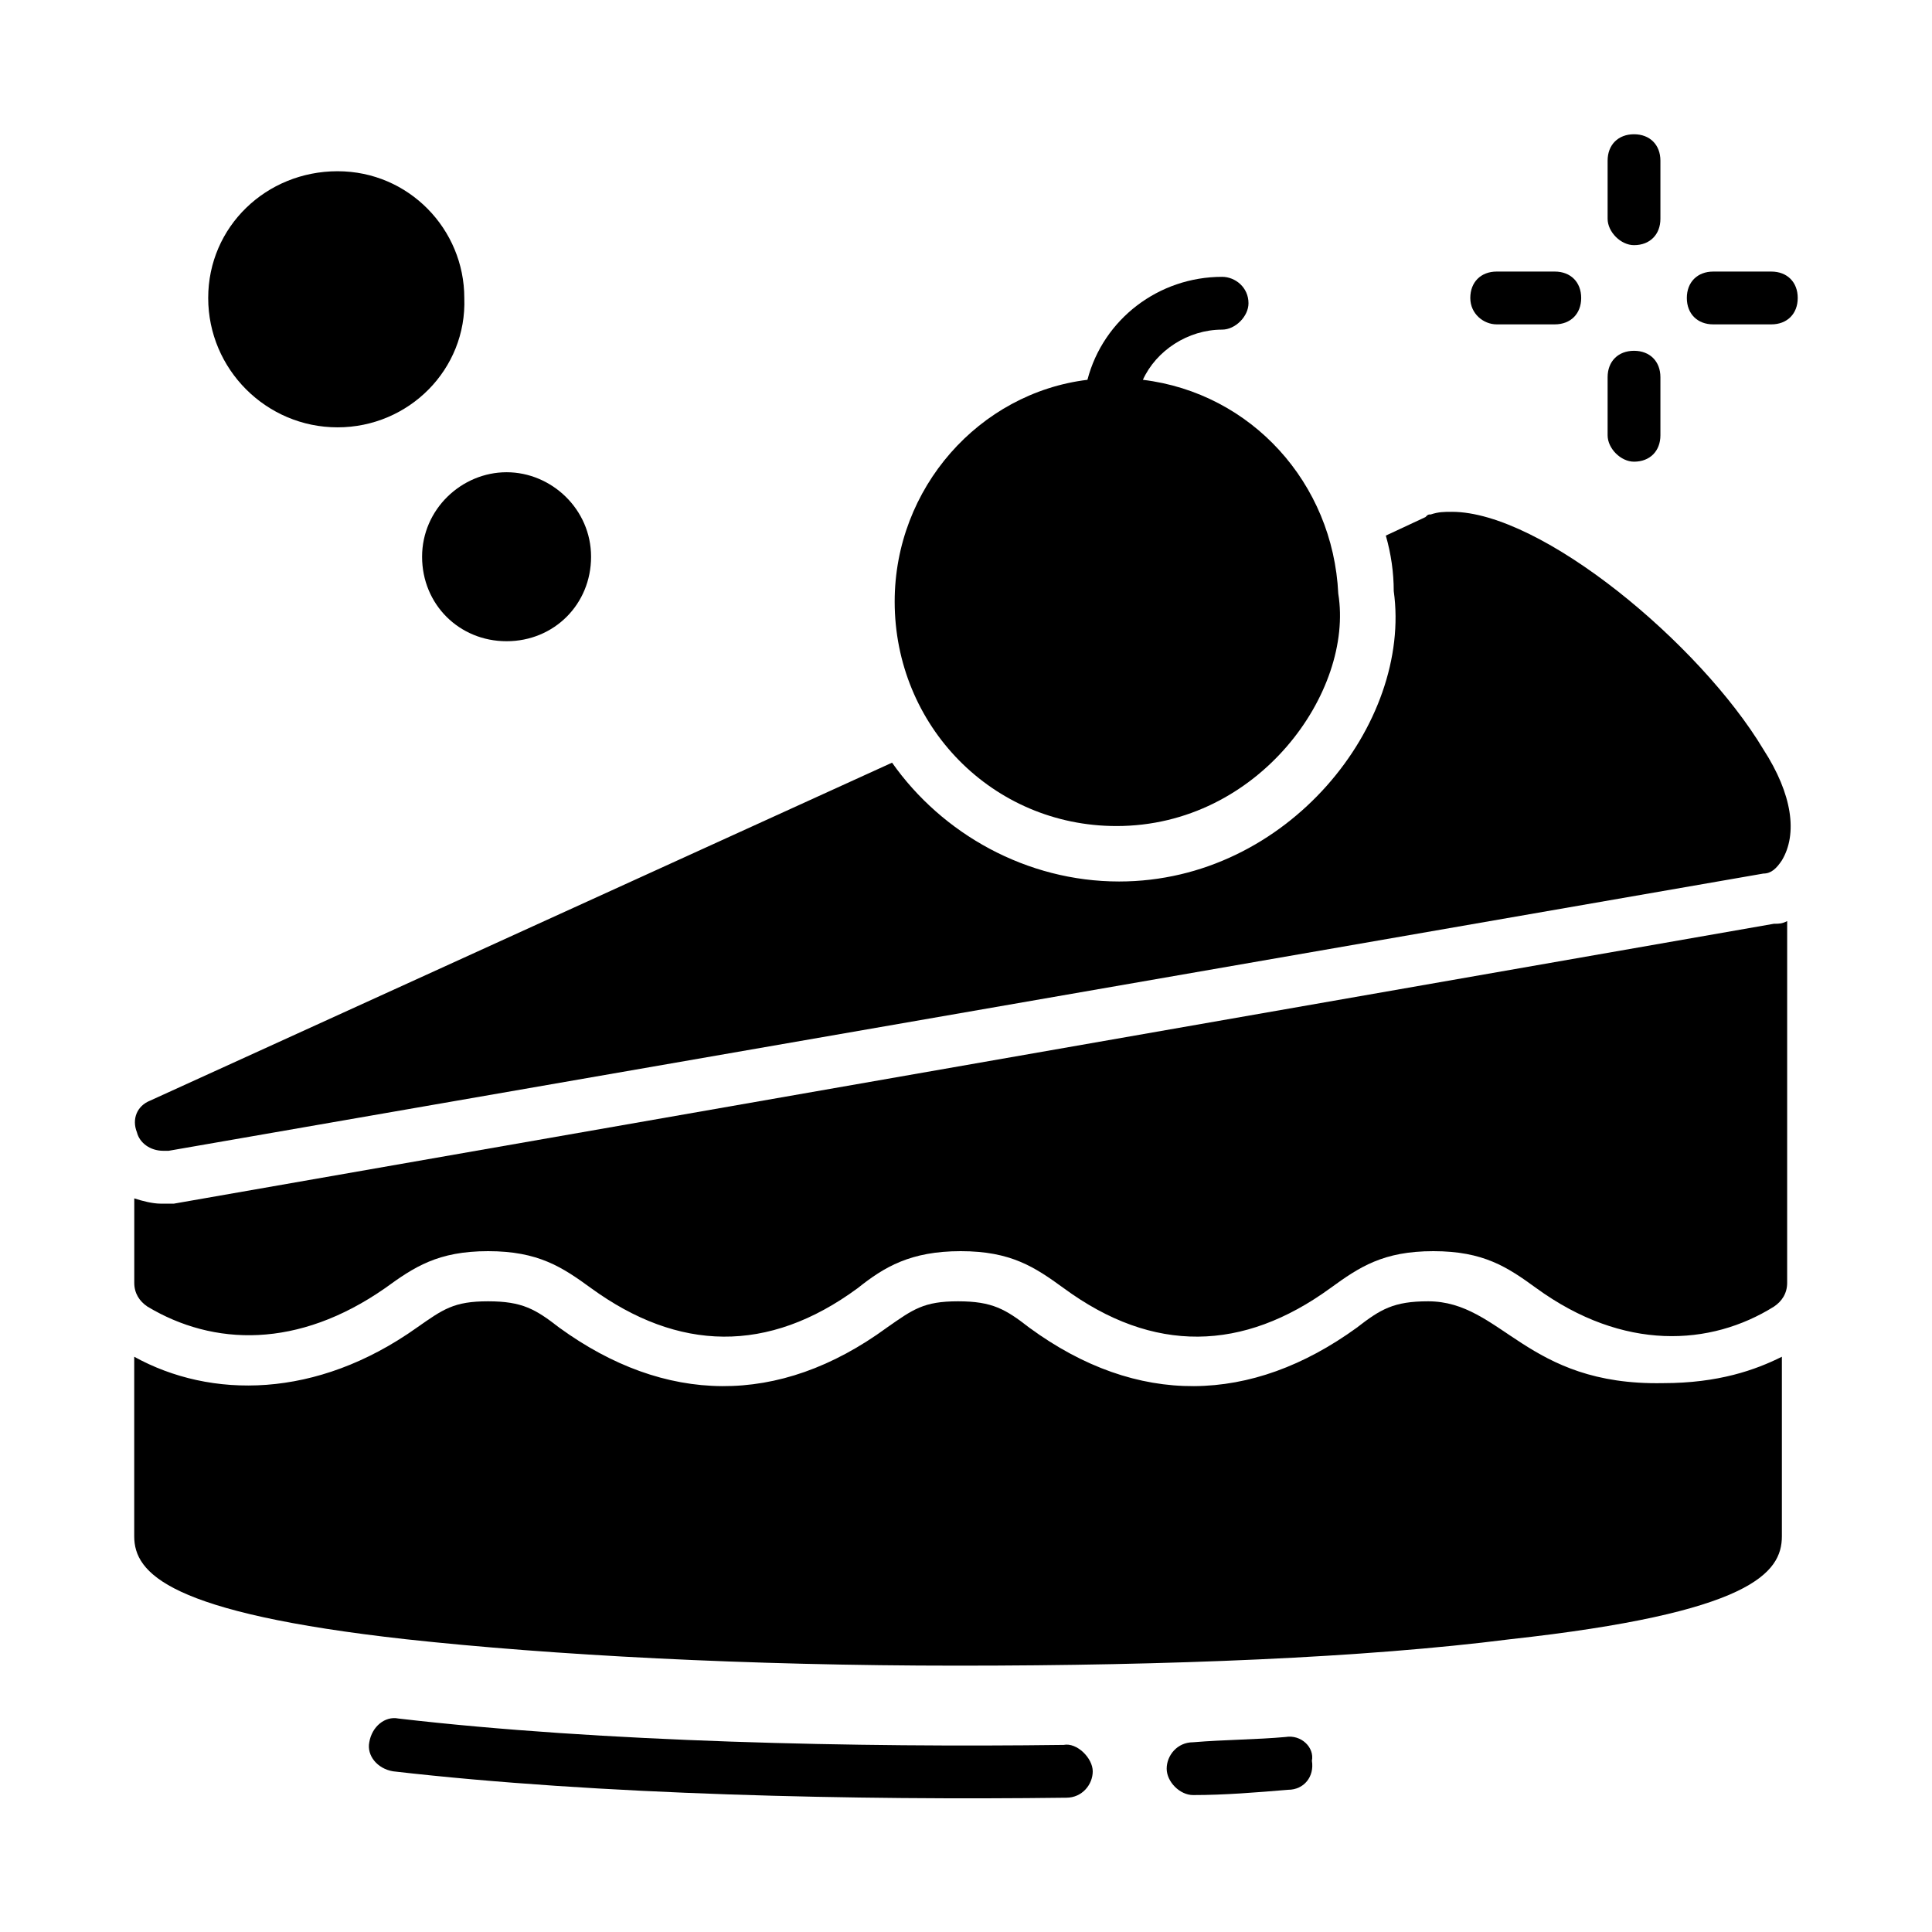
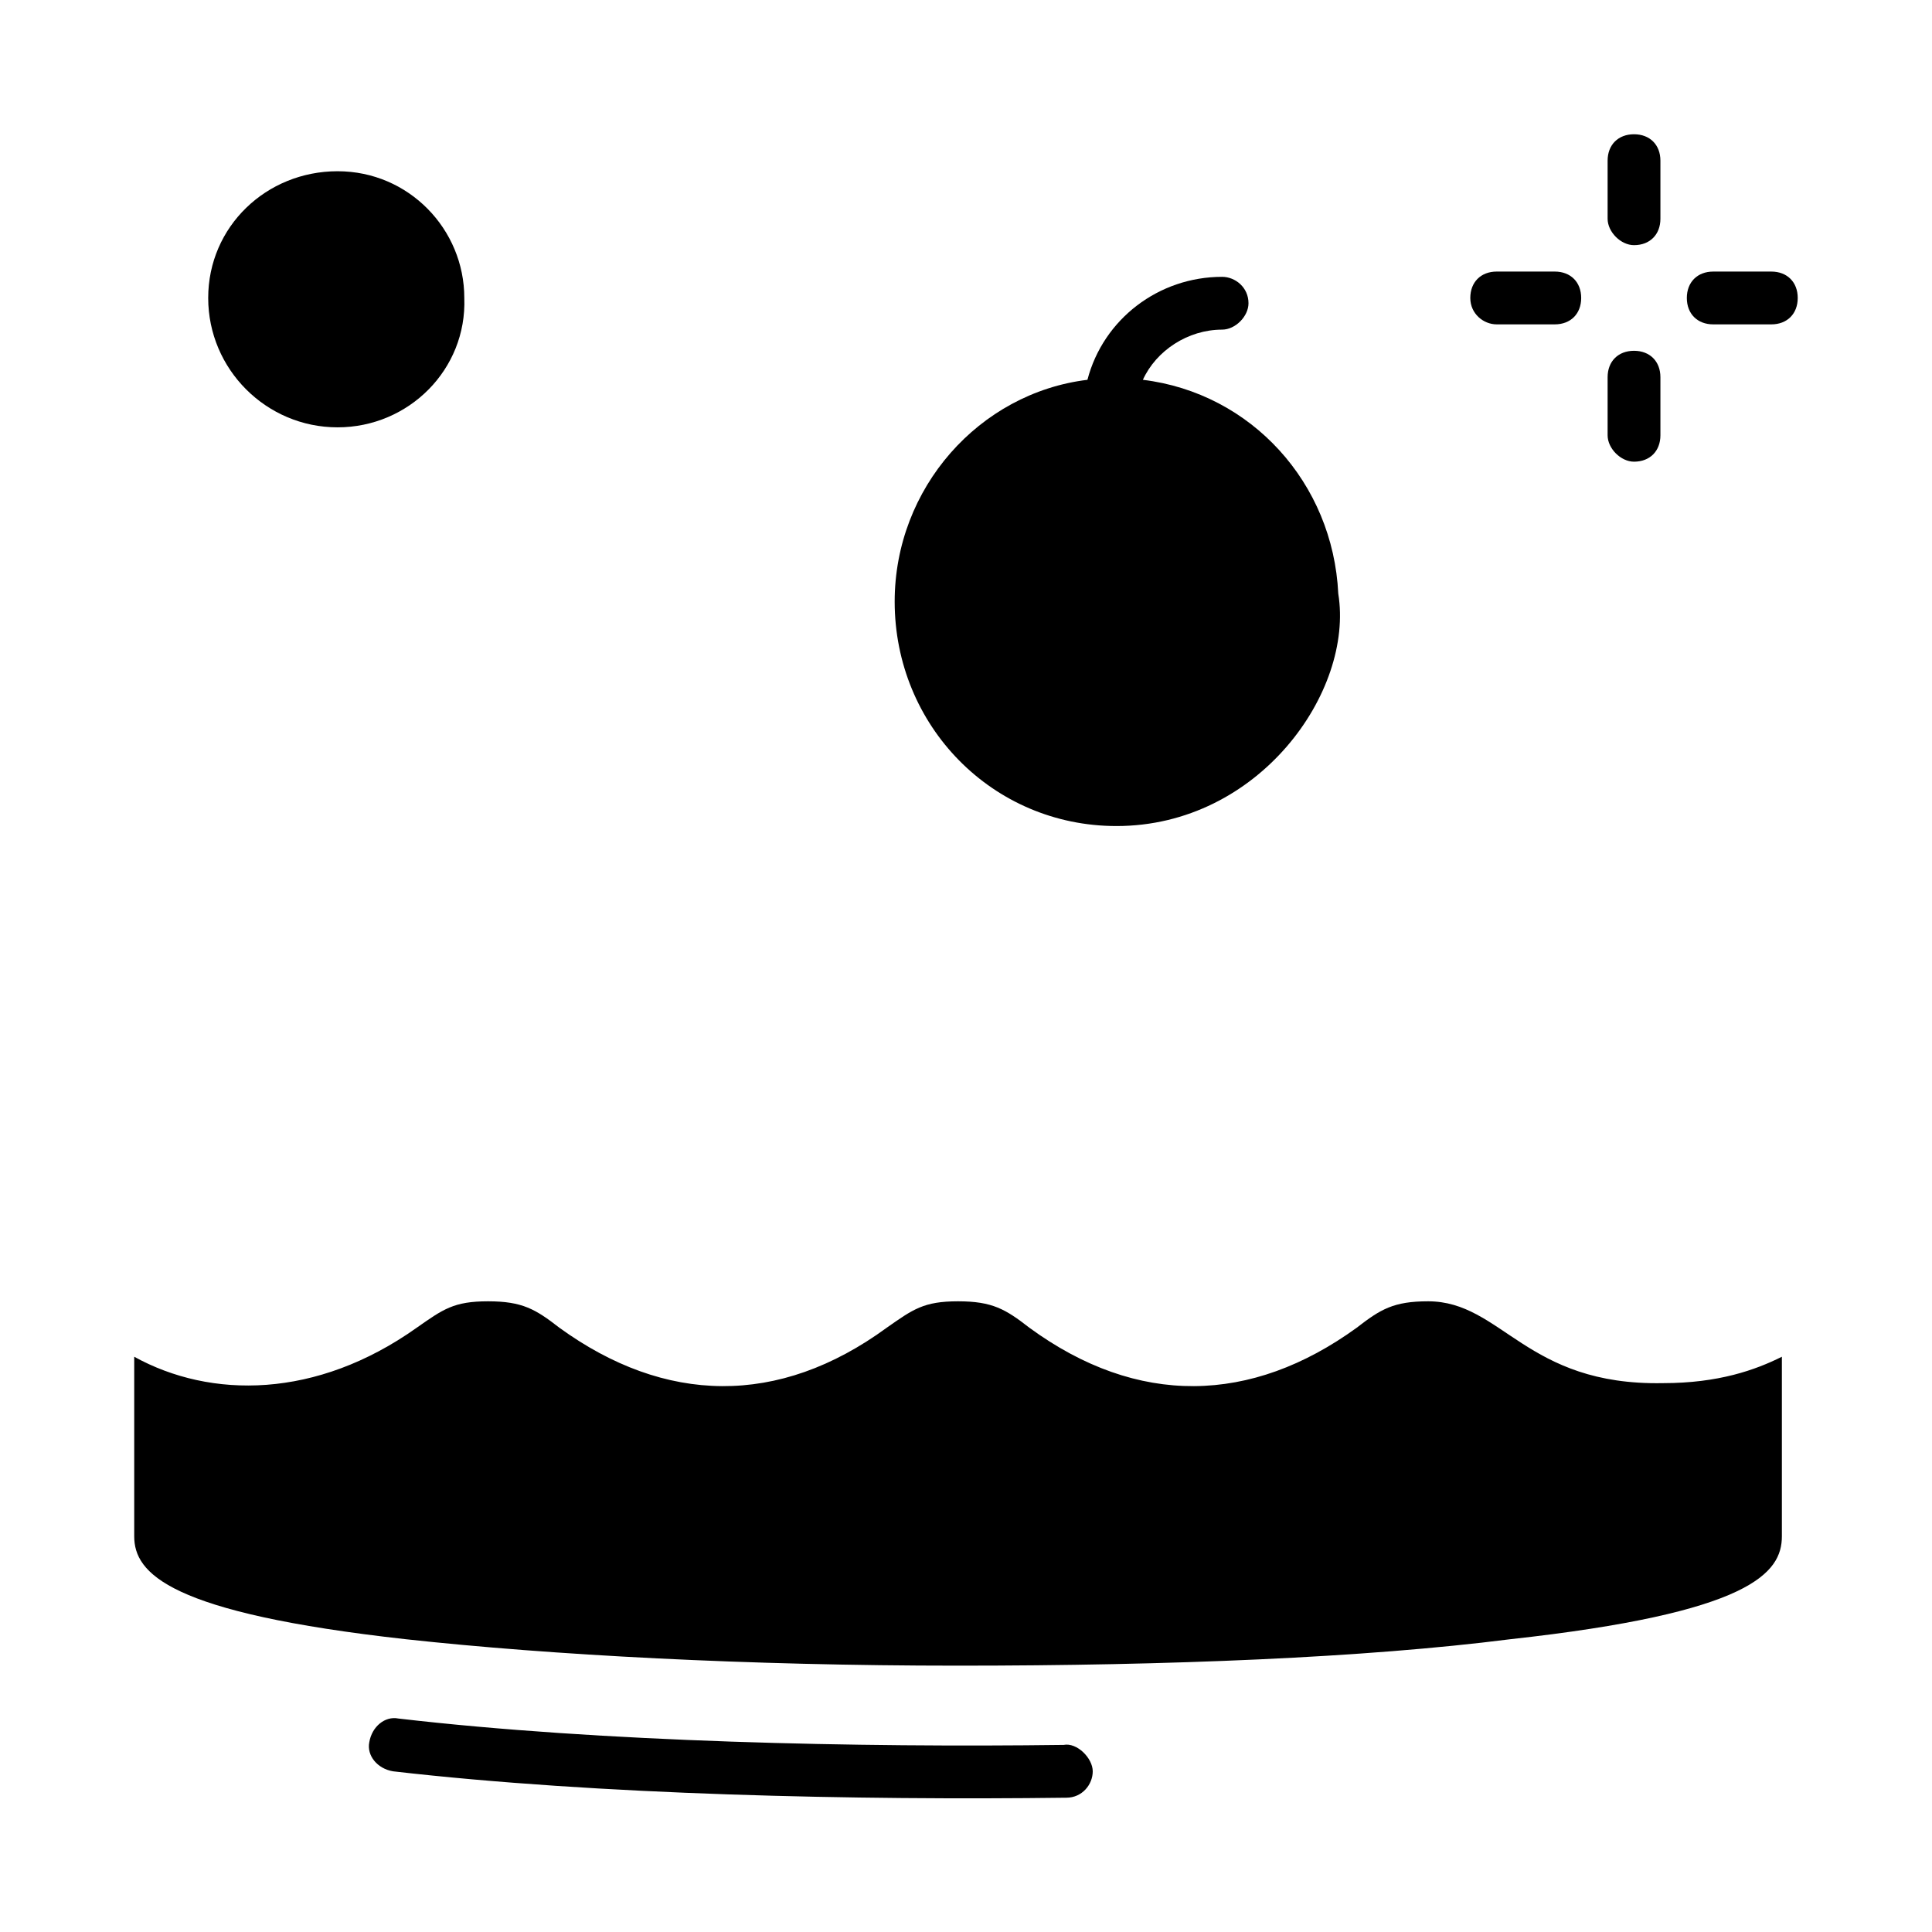
<svg xmlns="http://www.w3.org/2000/svg" fill="#000000" width="800px" height="800px" version="1.1" viewBox="144 144 512 512">
  <g>
    <path d="m425.89 606.42c-53.879 0.699-122.45-0.699-176.33-6.996-3.5-0.699-6.996 2.098-7.695 6.297-0.699 3.5 2.098 6.996 6.297 7.695 54.578 6.297 123.15 7.695 178.43 6.996 4.199 0 6.996-3.5 6.996-6.996-0.004-3.5-4.203-7.695-7.699-6.996z" />
-     <path d="m484.67 604.32c-7.695 0.699-16.094 0.699-24.492 1.398-4.199 0-6.996 3.5-6.996 6.996 0 3.5 3.5 6.996 6.996 6.996 8.398 0 16.793-0.699 25.191-1.398 4.199 0 6.996-3.5 6.297-7.695 0.699-3.496-2.801-6.996-6.996-6.297z" />
    <path d="m522.45 488.86c-9.098 0-12.594 2.098-18.895 6.996-27.988 20.293-58.078 20.992-86.766 0-6.297-4.898-9.797-6.996-18.895-6.996-9.098 0-11.895 2.098-18.895 6.996-28.688 20.992-58.777 20.293-86.766 0-6.297-4.898-9.797-6.996-18.895-6.996s-11.895 2.098-18.895 6.996c-26.59 18.895-54.578 18.895-74.871 7.695v47.582c0 9.797 9.098 20.293 72.074 27.289 38.484 4.199 90.266 6.996 146.25 6.996 55.98 0 107.76-2.098 146.25-6.996 63.676-6.996 72.074-17.492 72.074-27.289v-47.582c-6.996 3.5-16.793 6.996-31.488 6.996-36.387 0.707-42.688-21.688-62.277-21.688z" />
-     <path d="m190.08 462.98h-3.5c-2.098 0-4.898-0.699-6.996-1.398v22.387c0 2.801 1.398 4.898 3.5 6.297 17.492 10.496 39.887 11.195 62.977-4.898 7.695-5.598 13.996-9.797 27.289-9.797 13.297 0 19.594 4.199 27.289 9.797 23.09 16.793 46.883 17.492 70.672 0 6.996-5.598 13.996-9.797 27.289-9.797 13.297 0 19.594 4.199 27.289 9.797 23.789 17.492 47.582 16.793 70.672 0 7.695-5.598 13.996-9.797 27.289-9.797 13.297 0 19.594 4.199 27.289 9.797 23.09 16.793 46.184 15.395 62.977 4.898 2.098-1.398 3.5-3.5 3.5-6.297l0.004-95.863c-1.398 0.699-2.098 0.699-3.5 0.699z" />
-     <path d="m528.75 279.64c-2.098 0-3.5 0-5.598 0.699-0.699 0-0.699 0-1.398 0.699l-10.496 4.898c1.398 4.898 2.098 9.797 2.098 14.695 4.898 34.988-27.988 76.973-72.773 76.973-24.492 0-46.883-12.594-60.176-31.488l-196.62 89.562c-3.5 1.398-4.898 4.898-3.5 8.398 0.699 2.801 3.5 4.898 6.996 4.898h1.398l422.64-73.473c2.098 0 3.5-1.398 4.898-3.5 4.199-6.996 2.801-17.492-4.898-29.391-16.793-27.988-58.777-62.973-82.566-62.973z" />
    <path d="m439.88 362.91c37.785 0 62.977-35.688 58.777-61.578-1.398-29.391-23.09-53.18-51.781-56.68 3.5-7.695 11.895-13.297 20.992-13.297 3.5 0 6.996-3.5 6.996-6.996 0-4.199-3.5-6.996-6.996-6.996-16.793 0-31.488 11.195-35.688 27.289-28.688 3.5-51.082 28.688-51.082 58.777 0.004 32.891 25.895 59.48 58.781 59.48z" />
    <path d="m577.03 208.97c4.199 0 6.996-2.801 6.996-6.996v-15.398c0-4.199-2.801-6.996-6.996-6.996-4.199 0-6.996 2.801-6.996 6.996v15.395c0 3.5 3.496 7 6.996 7z" />
    <path d="m577.03 266.35c4.199 0 6.996-2.801 6.996-6.996v-15.395c0-4.199-2.801-6.996-6.996-6.996-4.199 0-6.996 2.801-6.996 6.996v15.395c0 3.5 3.496 6.996 6.996 6.996z" />
    <path d="m613.42 215.97h-15.395c-4.199 0-6.996 2.801-6.996 6.996 0 4.199 2.801 6.996 6.996 6.996h15.395c4.199 0 6.996-2.801 6.996-6.996 0-4.199-2.797-6.996-6.996-6.996z" />
    <path d="m540.64 229.96h15.395c4.199 0 6.996-2.801 6.996-6.996 0-4.199-2.801-6.996-6.996-6.996h-15.395c-4.199 0-6.996 2.801-6.996 6.996 0 4.199 3.5 6.996 6.996 6.996z" />
-     <path d="m300.64 291.54c0 12.594-9.797 22.391-22.391 22.391s-22.391-9.797-22.391-22.391 10.496-22.391 22.391-22.391c11.895 0 22.391 9.797 22.391 22.391z" />
    <path d="m233.46 257.25c-18.895 0-34.285-15.395-34.285-34.285 0-18.895 15.395-33.586 34.285-33.586 18.895 0 33.586 15.395 33.586 33.586 0.703 18.891-14.691 34.285-33.586 34.285z" />
  </g>
</svg>